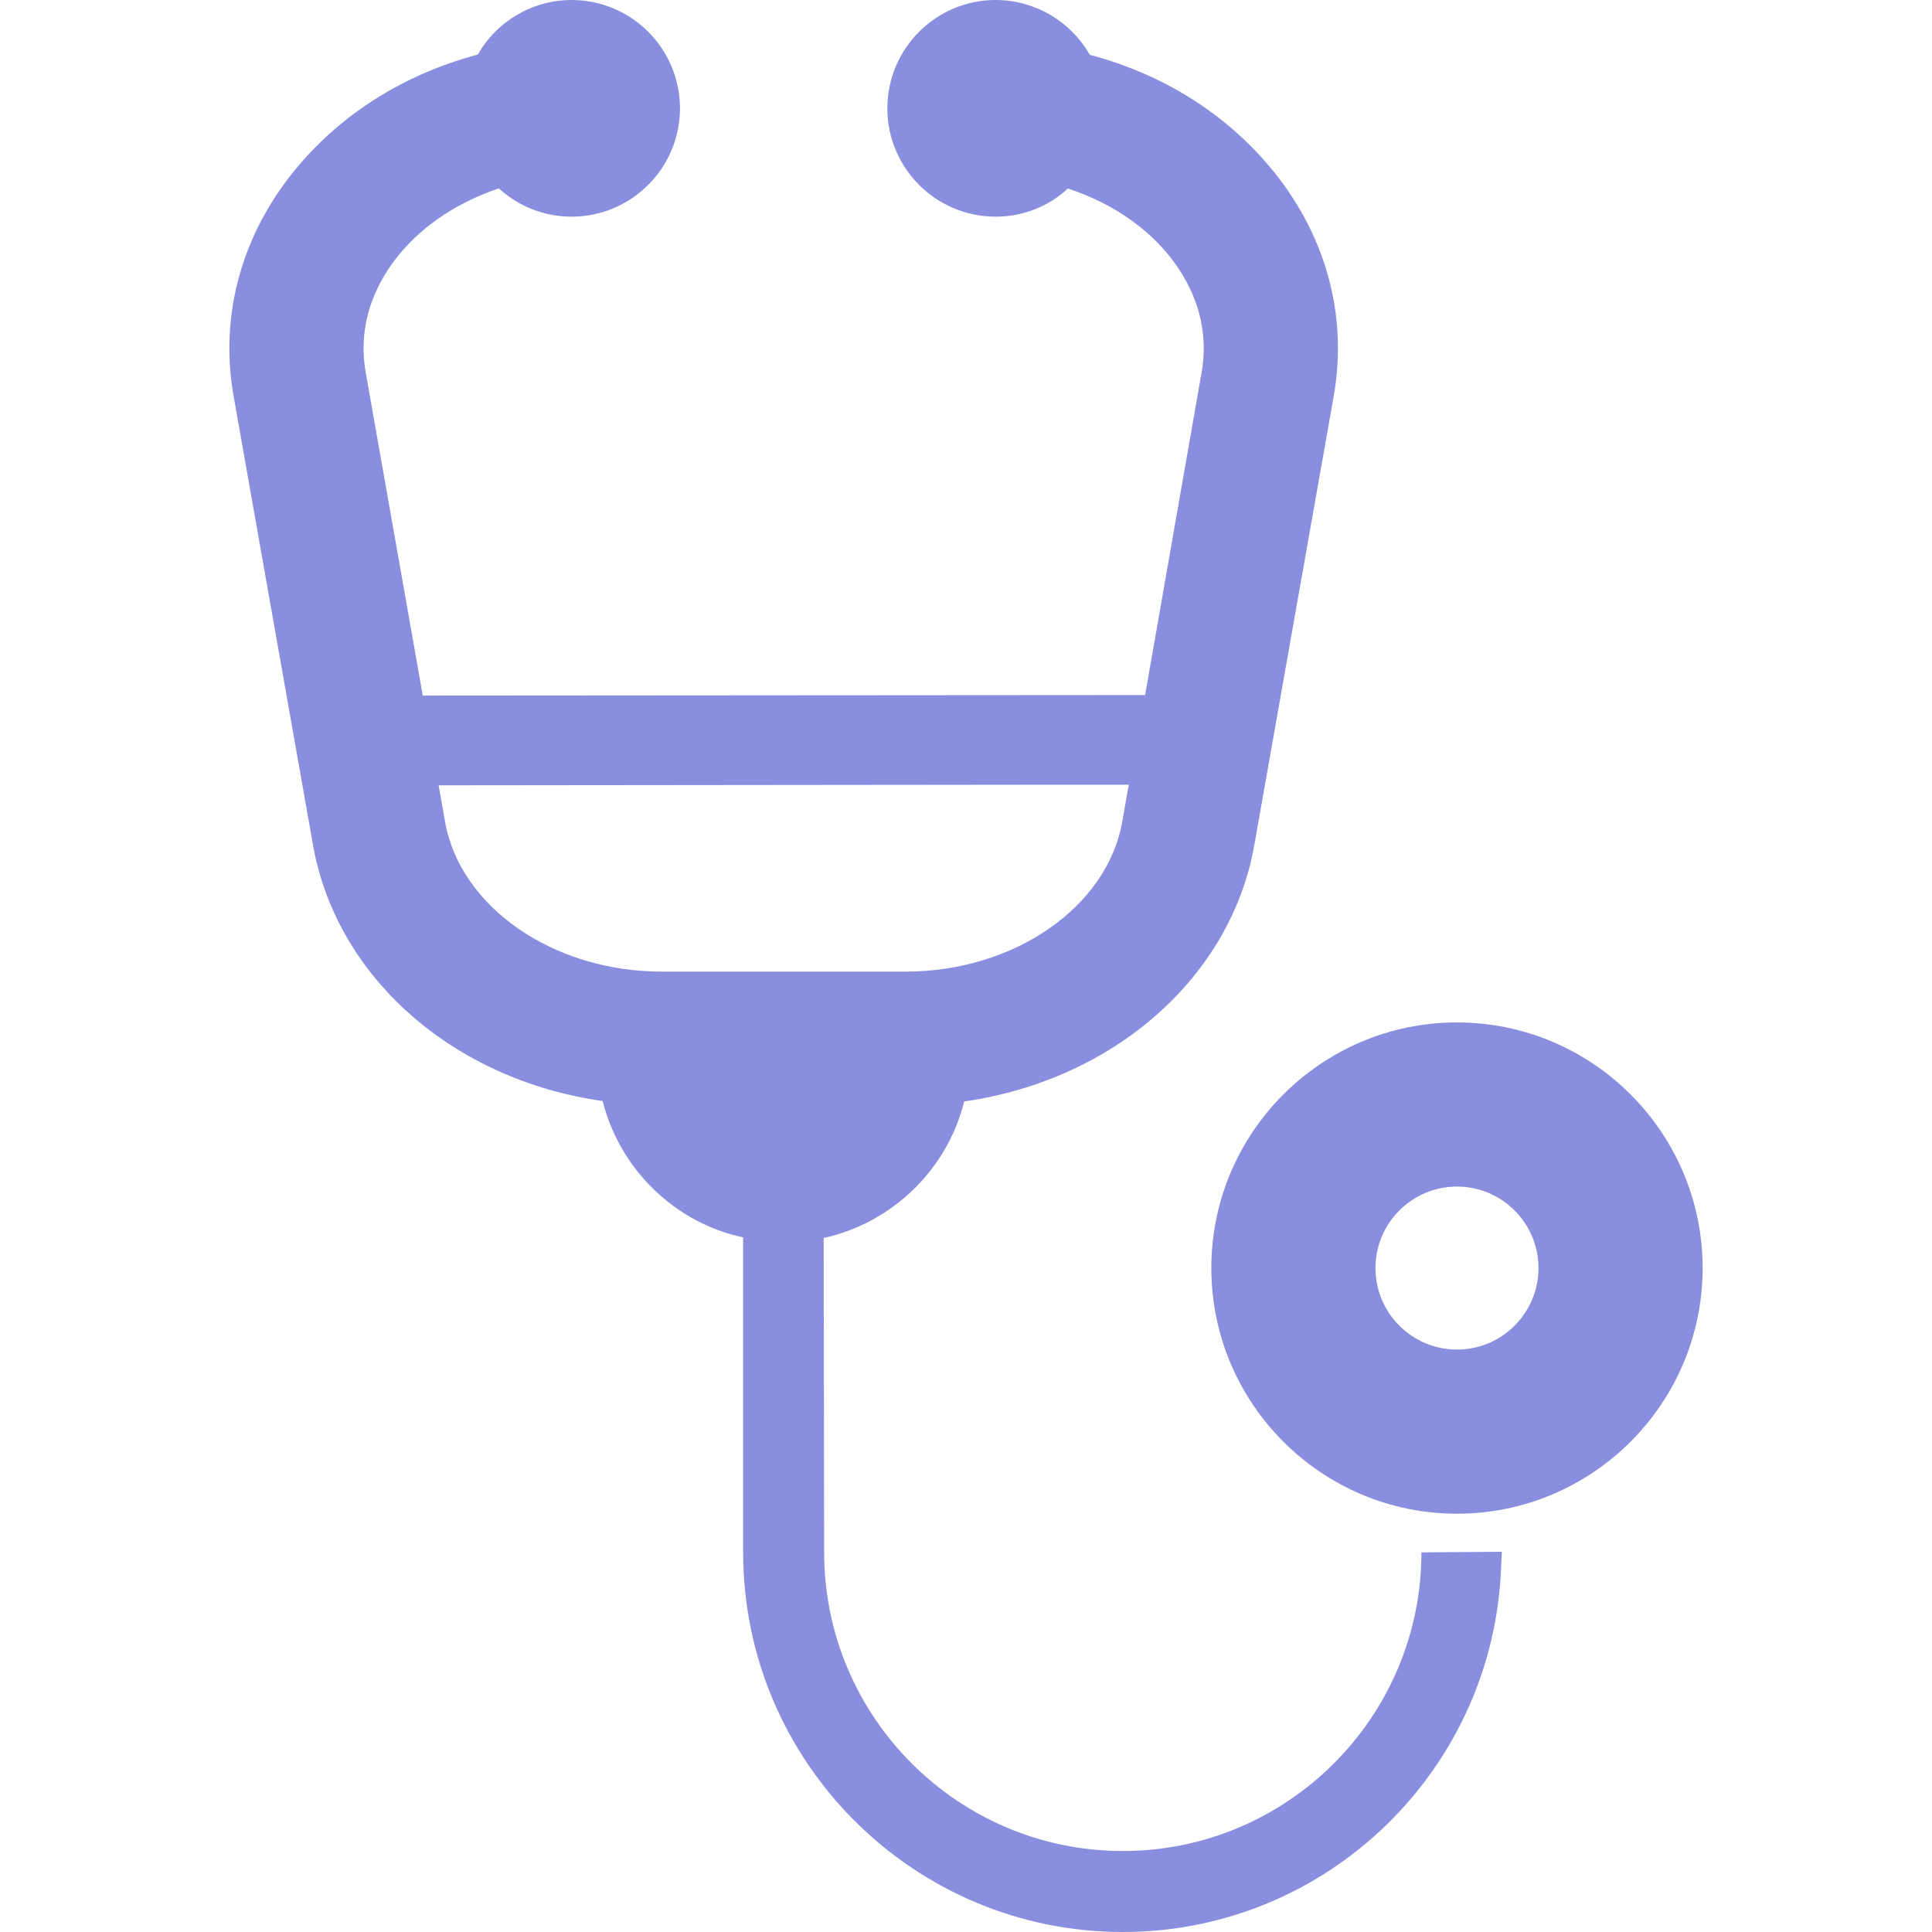
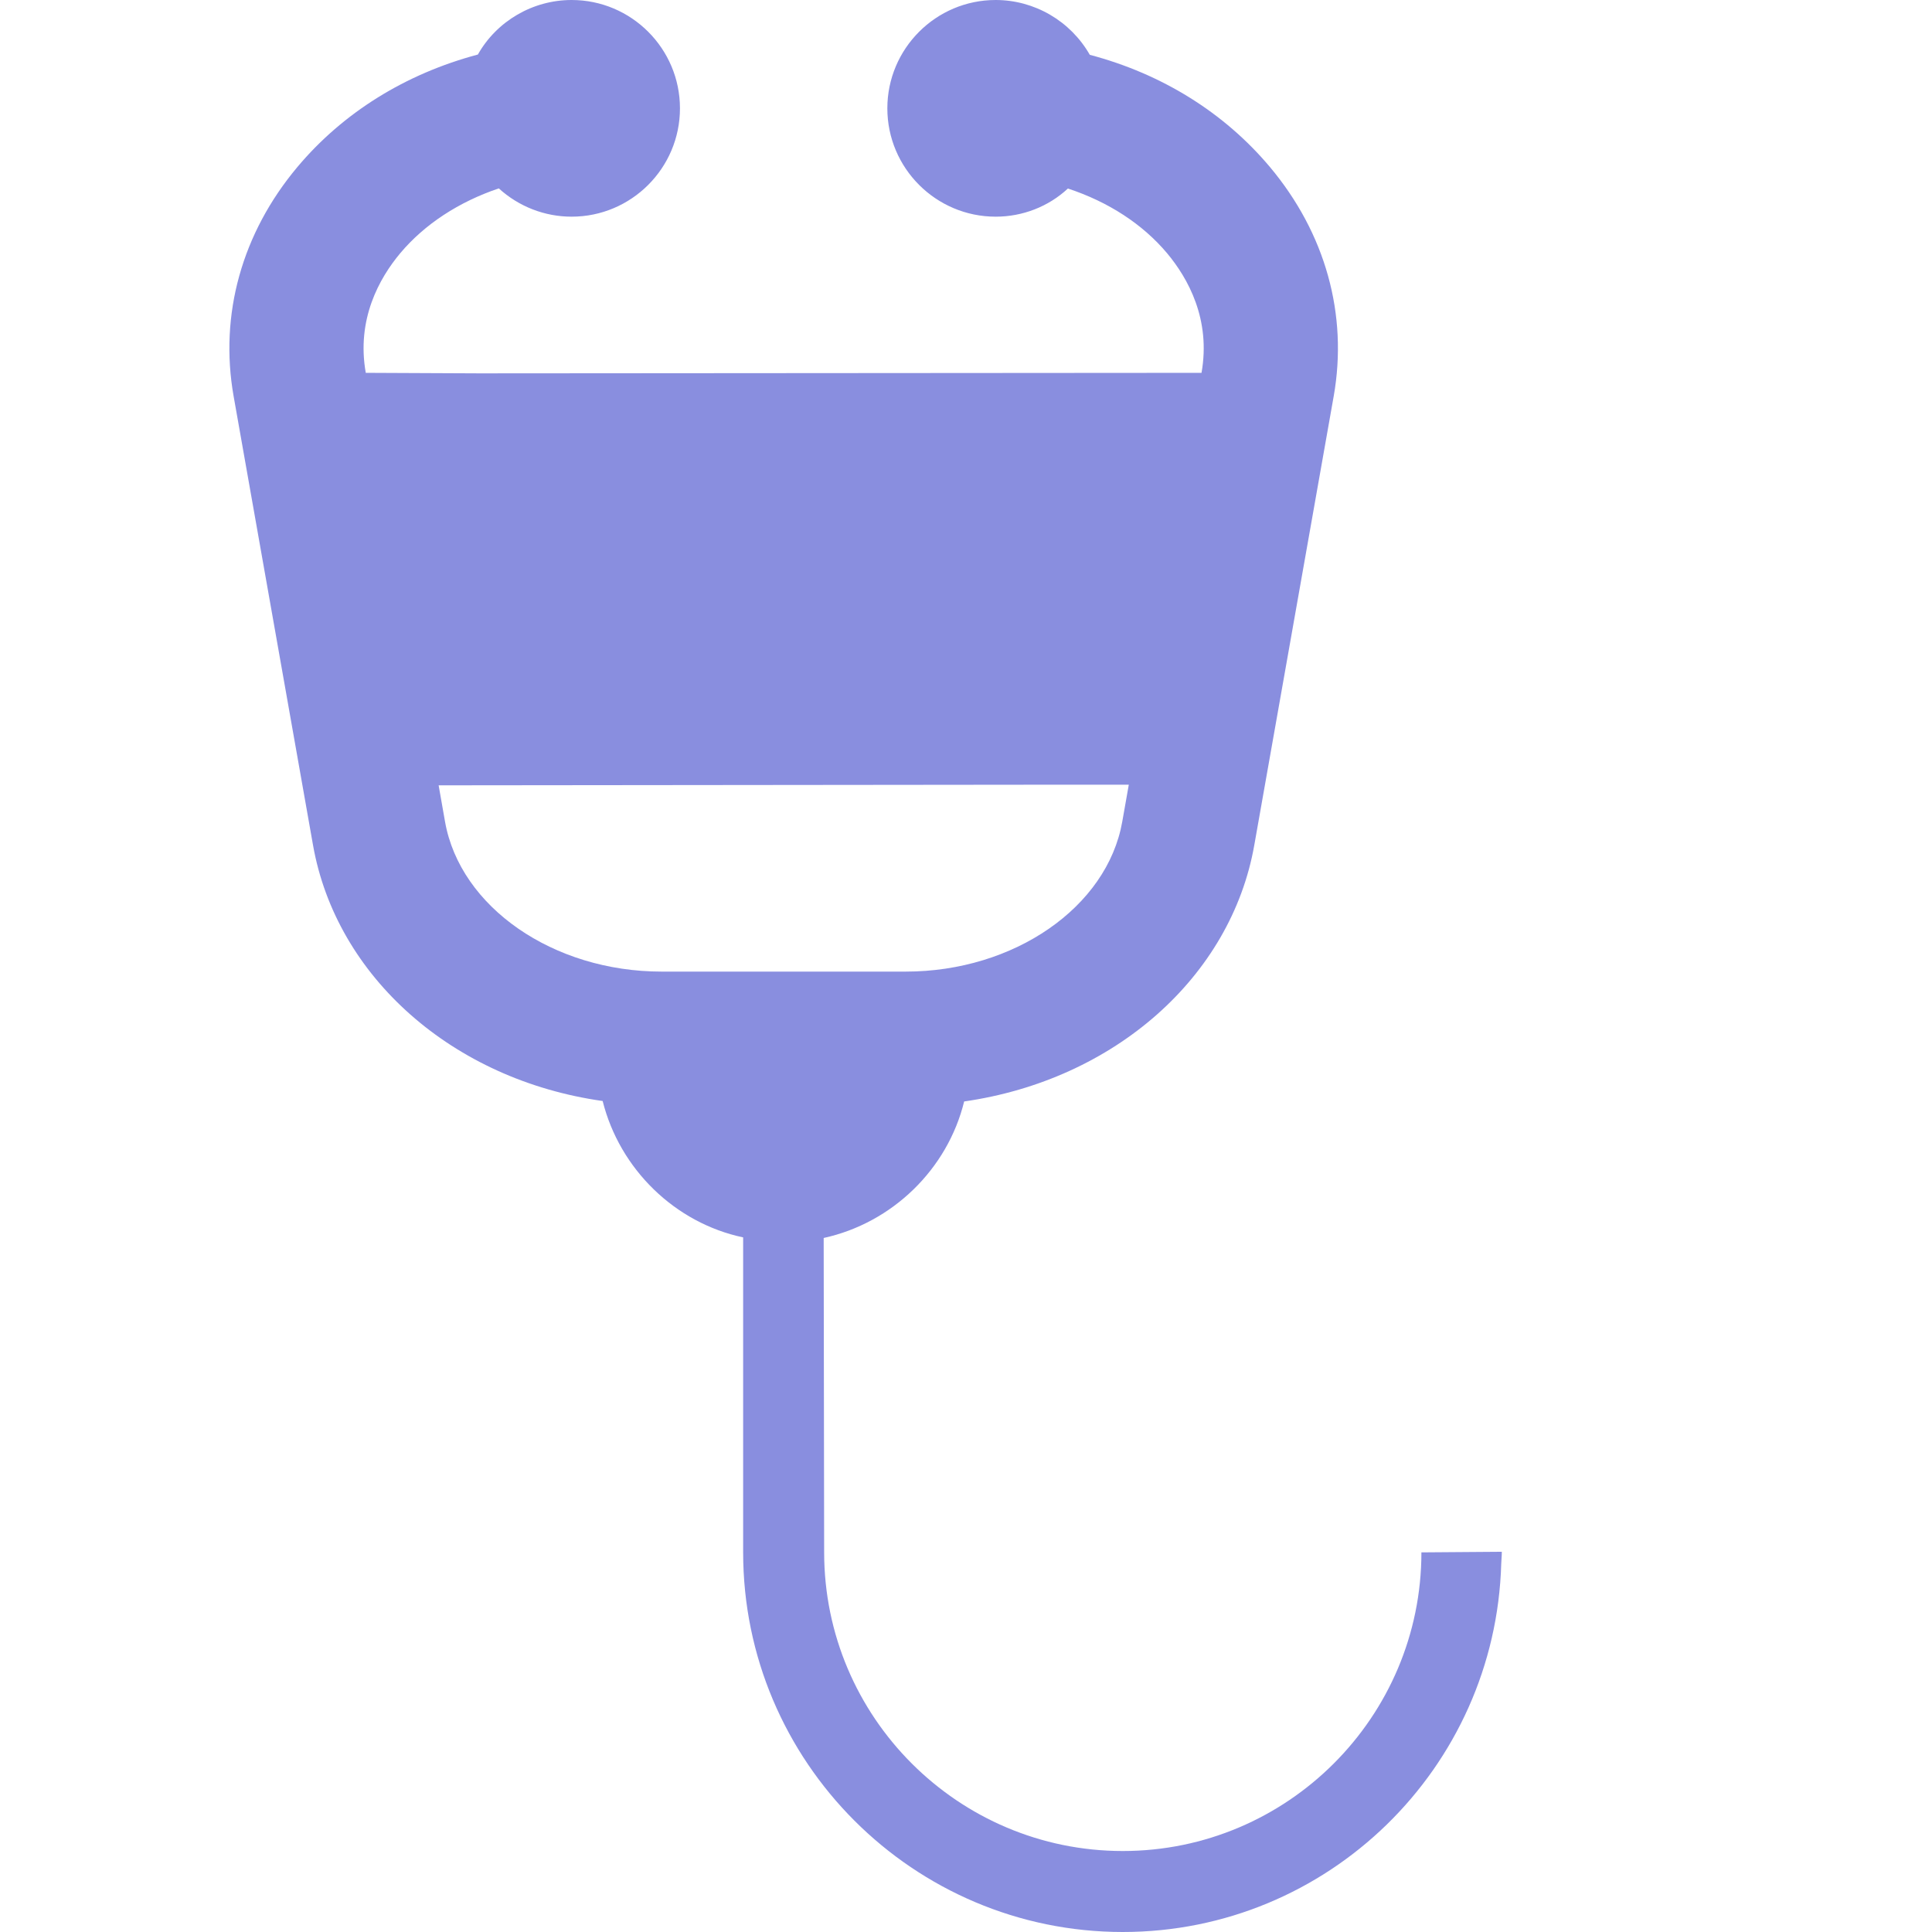
<svg xmlns="http://www.w3.org/2000/svg" version="1.1" id="_x32_" x="0px" y="0px" viewBox="0 0 512 512" style="enable-background:new 0 0 512 512;" xml:space="preserve">
  <style type="text/css">
	.st0{fill:#898edf;}
</style>
  <g>
-     <path class="st0" d="M397.988,411.395c0-0.054,0.008-0.105,0.008-0.16l-21.307,0.16c0,43.637-35.501,79.142-79.138,79.142   c-43.64,0-79.142-35.505-79.142-79.142l-0.125-83.319c18.168-3.97,32.831-18.219,37.227-36.176   c39.834-5.715,70.737-33.026,76.893-67.958l21.042-118.953c3.818-21.623-2.19-43.2-16.919-60.747   C324.46,29.872,307.923,19.57,288.81,14.53C283.7,5.567,274.143,0,263.864,0c-15.83,0-28.708,12.882-28.708,28.712   s12.879,28.709,28.708,28.709c7.136,0,13.991-2.662,19.14-7.46c10.743,3.533,19.832,9.463,26.284,17.146   c5.551,6.644,11.641,17.54,9.127,31.699l-14.948,85.388l-191.431,0.137L96.934,98.805c-2.518-14.163,3.576-25.054,9.131-31.699   c6.453-7.683,15.541-13.612,26.12-17.181c5.317,4.833,12.168,7.496,19.3,7.496c15.834,0,28.712-12.879,28.712-28.709   S167.32,0,151.486,0c-10.275,0-19.831,5.567-24.844,14.452c-19.215,5.118-35.751,15.42-47.818,29.79   c-14.725,17.548-20.733,39.12-16.915,60.747l21.038,118.953c6.164,34.931,37.063,62.242,76.761,67.836   c4.528,18.078,19.191,32.328,37.234,36.142v83.475C196.942,466.872,242.074,512,297.55,512c54.41,0,98.759-43.442,100.293-97.603   c0.031-1.007,0.152-1.991,0.152-3.002H397.988z M116.242,208.12l155.754-0.16h27.147l-1.733,9.795   c-4.005,22.65-28.678,39.729-57.398,39.729h-64.674c-28.72,0-53.392-17.079-57.398-39.729L116.242,208.12z" />
-     <path class="st0" d="M386.112,270.956c-35.896,0-65.096,29.2-65.096,65.096c0,35.895,29.2,65.096,65.096,65.096   c35.895,0,65.1-29.201,65.1-65.096C451.212,300.156,422.008,270.956,386.112,270.956z M386.112,357.651   c-11.911,0-21.6-9.689-21.6-21.6c0-11.911,9.689-21.6,21.6-21.6c11.91,0,21.604,9.689,21.604,21.6   C407.716,347.962,398.023,357.651,386.112,357.651z" />
+     <path class="st0" d="M397.988,411.395c0-0.054,0.008-0.105,0.008-0.16l-21.307,0.16c0,43.637-35.501,79.142-79.138,79.142   c-43.64,0-79.142-35.505-79.142-79.142l-0.125-83.319c18.168-3.97,32.831-18.219,37.227-36.176   c39.834-5.715,70.737-33.026,76.893-67.958l21.042-118.953c3.818-21.623-2.19-43.2-16.919-60.747   C324.46,29.872,307.923,19.57,288.81,14.53C283.7,5.567,274.143,0,263.864,0c-15.83,0-28.708,12.882-28.708,28.712   s12.879,28.709,28.708,28.709c7.136,0,13.991-2.662,19.14-7.46c10.743,3.533,19.832,9.463,26.284,17.146   c5.551,6.644,11.641,17.54,9.127,31.699l-191.431,0.137L96.934,98.805c-2.518-14.163,3.576-25.054,9.131-31.699   c6.453-7.683,15.541-13.612,26.12-17.181c5.317,4.833,12.168,7.496,19.3,7.496c15.834,0,28.712-12.879,28.712-28.709   S167.32,0,151.486,0c-10.275,0-19.831,5.567-24.844,14.452c-19.215,5.118-35.751,15.42-47.818,29.79   c-14.725,17.548-20.733,39.12-16.915,60.747l21.038,118.953c6.164,34.931,37.063,62.242,76.761,67.836   c4.528,18.078,19.191,32.328,37.234,36.142v83.475C196.942,466.872,242.074,512,297.55,512c54.41,0,98.759-43.442,100.293-97.603   c0.031-1.007,0.152-1.991,0.152-3.002H397.988z M116.242,208.12l155.754-0.16h27.147l-1.733,9.795   c-4.005,22.65-28.678,39.729-57.398,39.729h-64.674c-28.72,0-53.392-17.079-57.398-39.729L116.242,208.12z" />
  </g>
</svg>